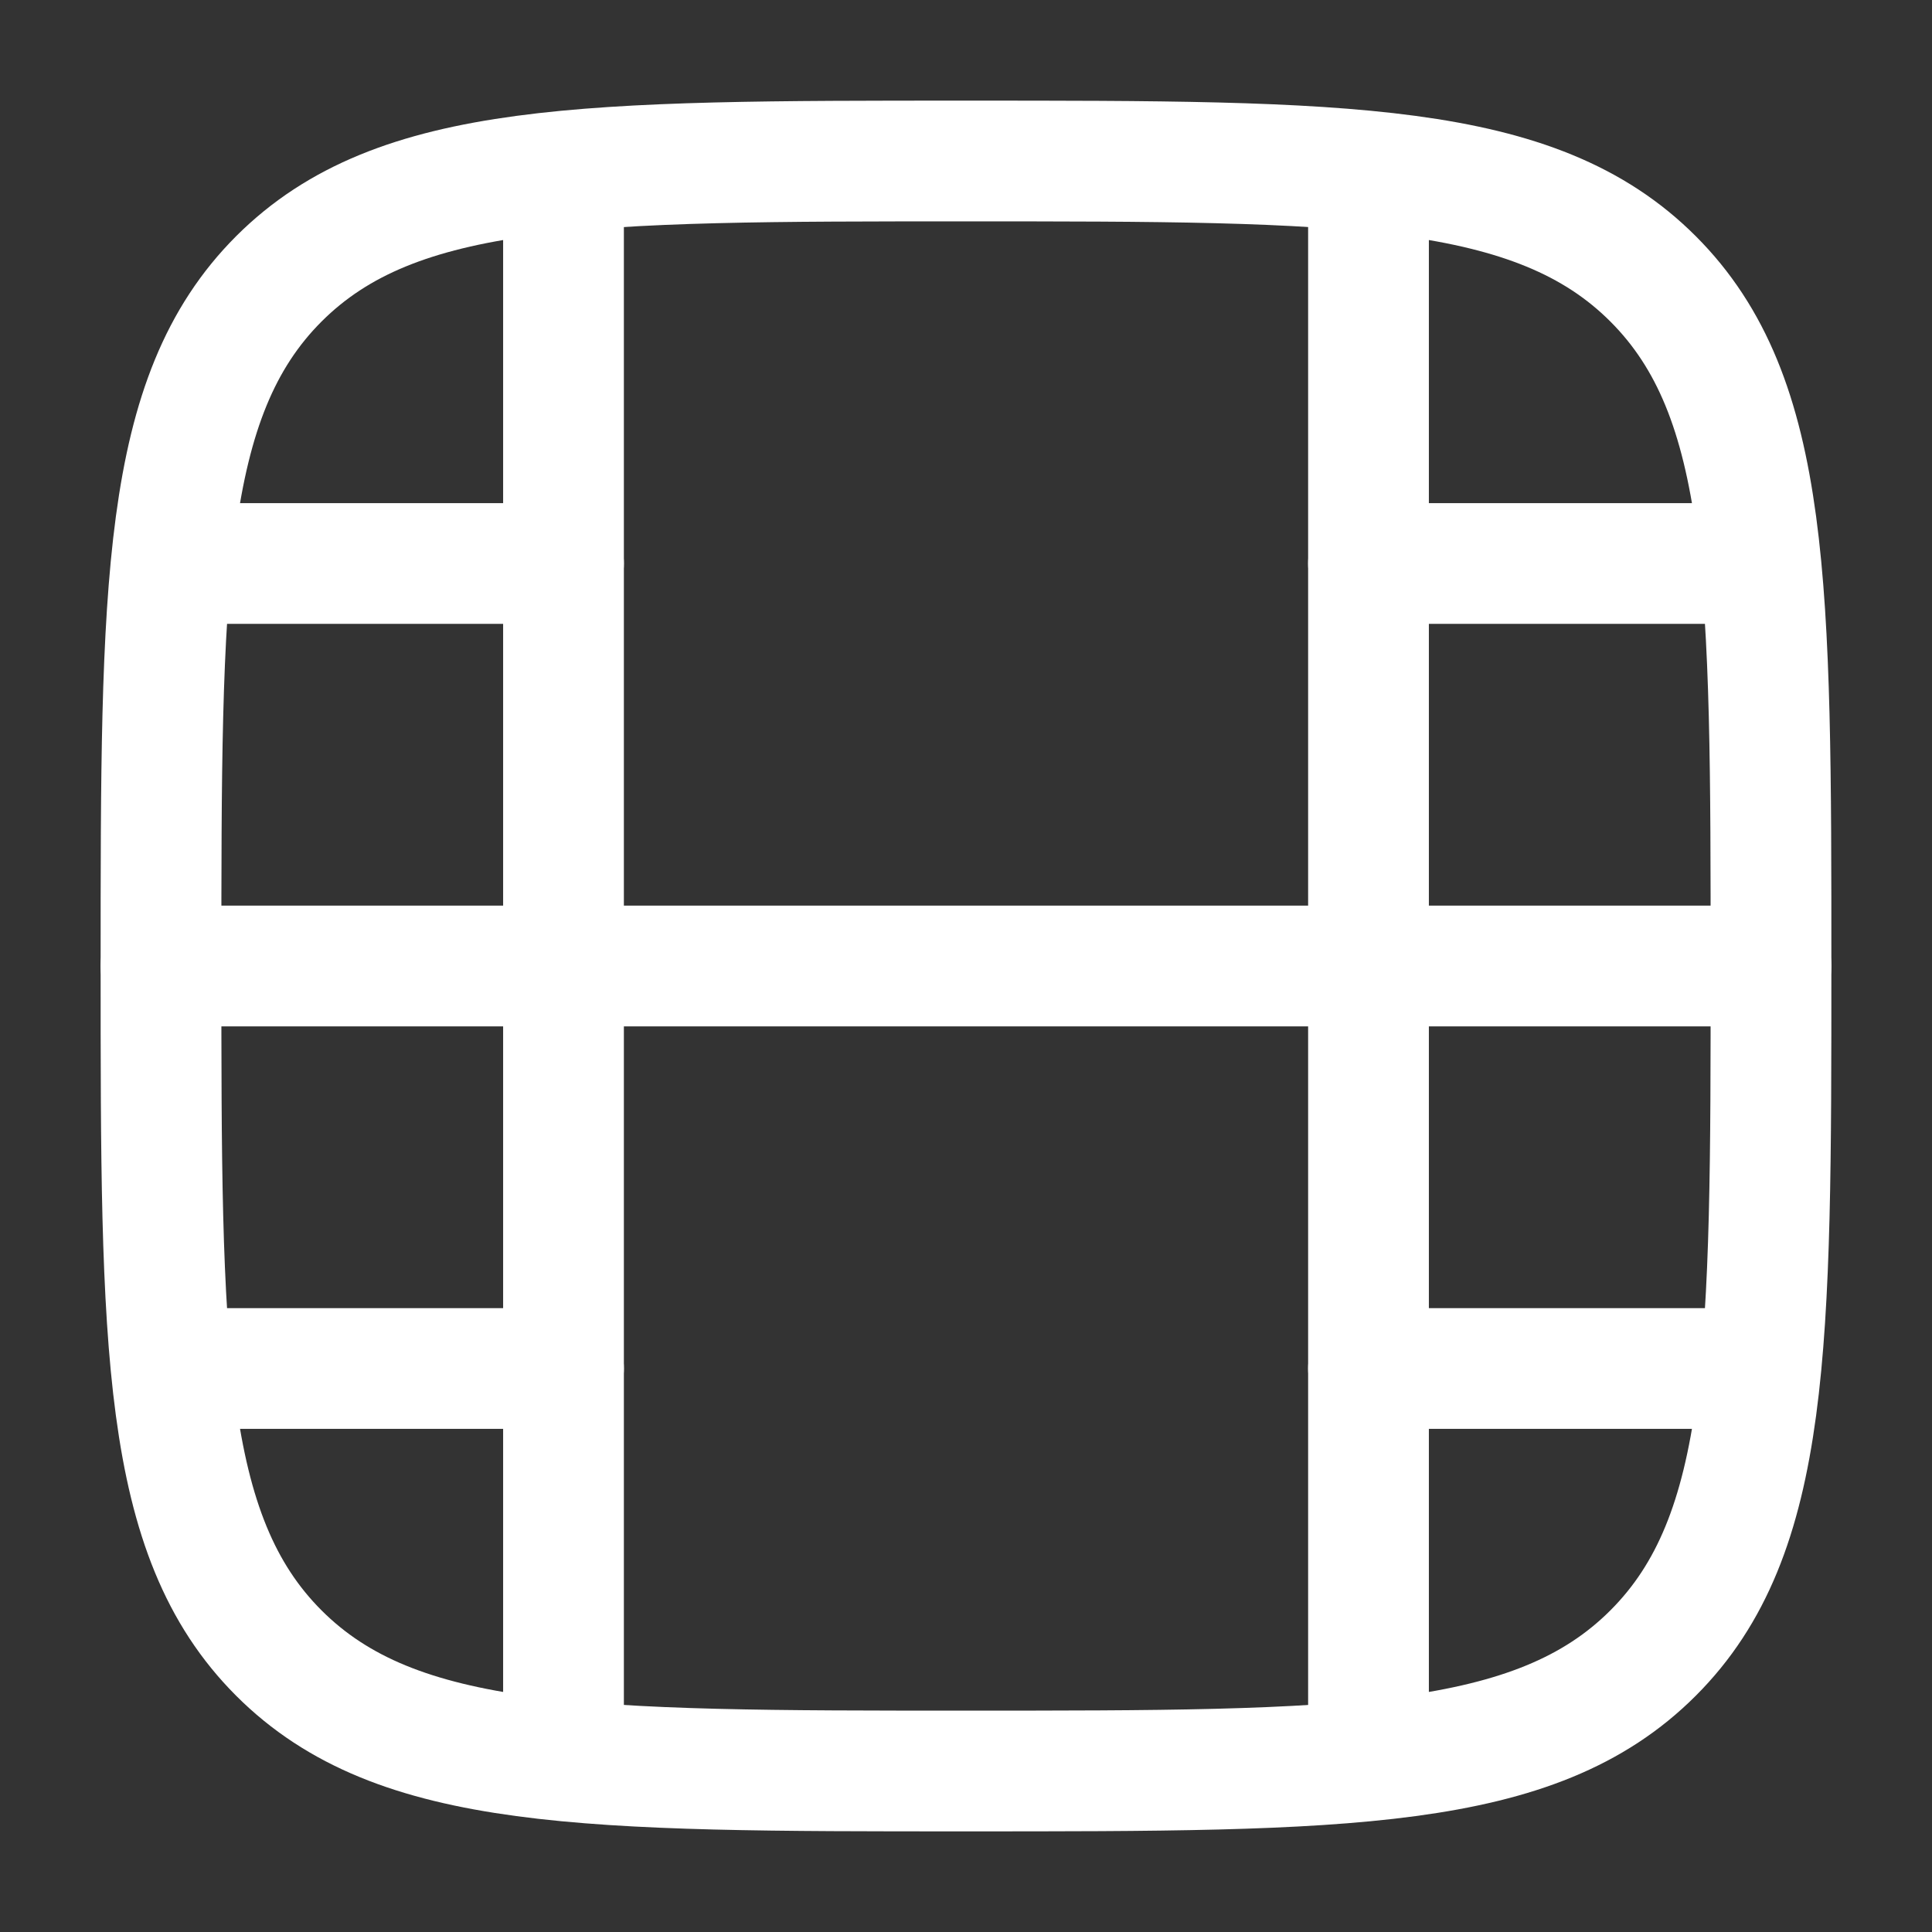
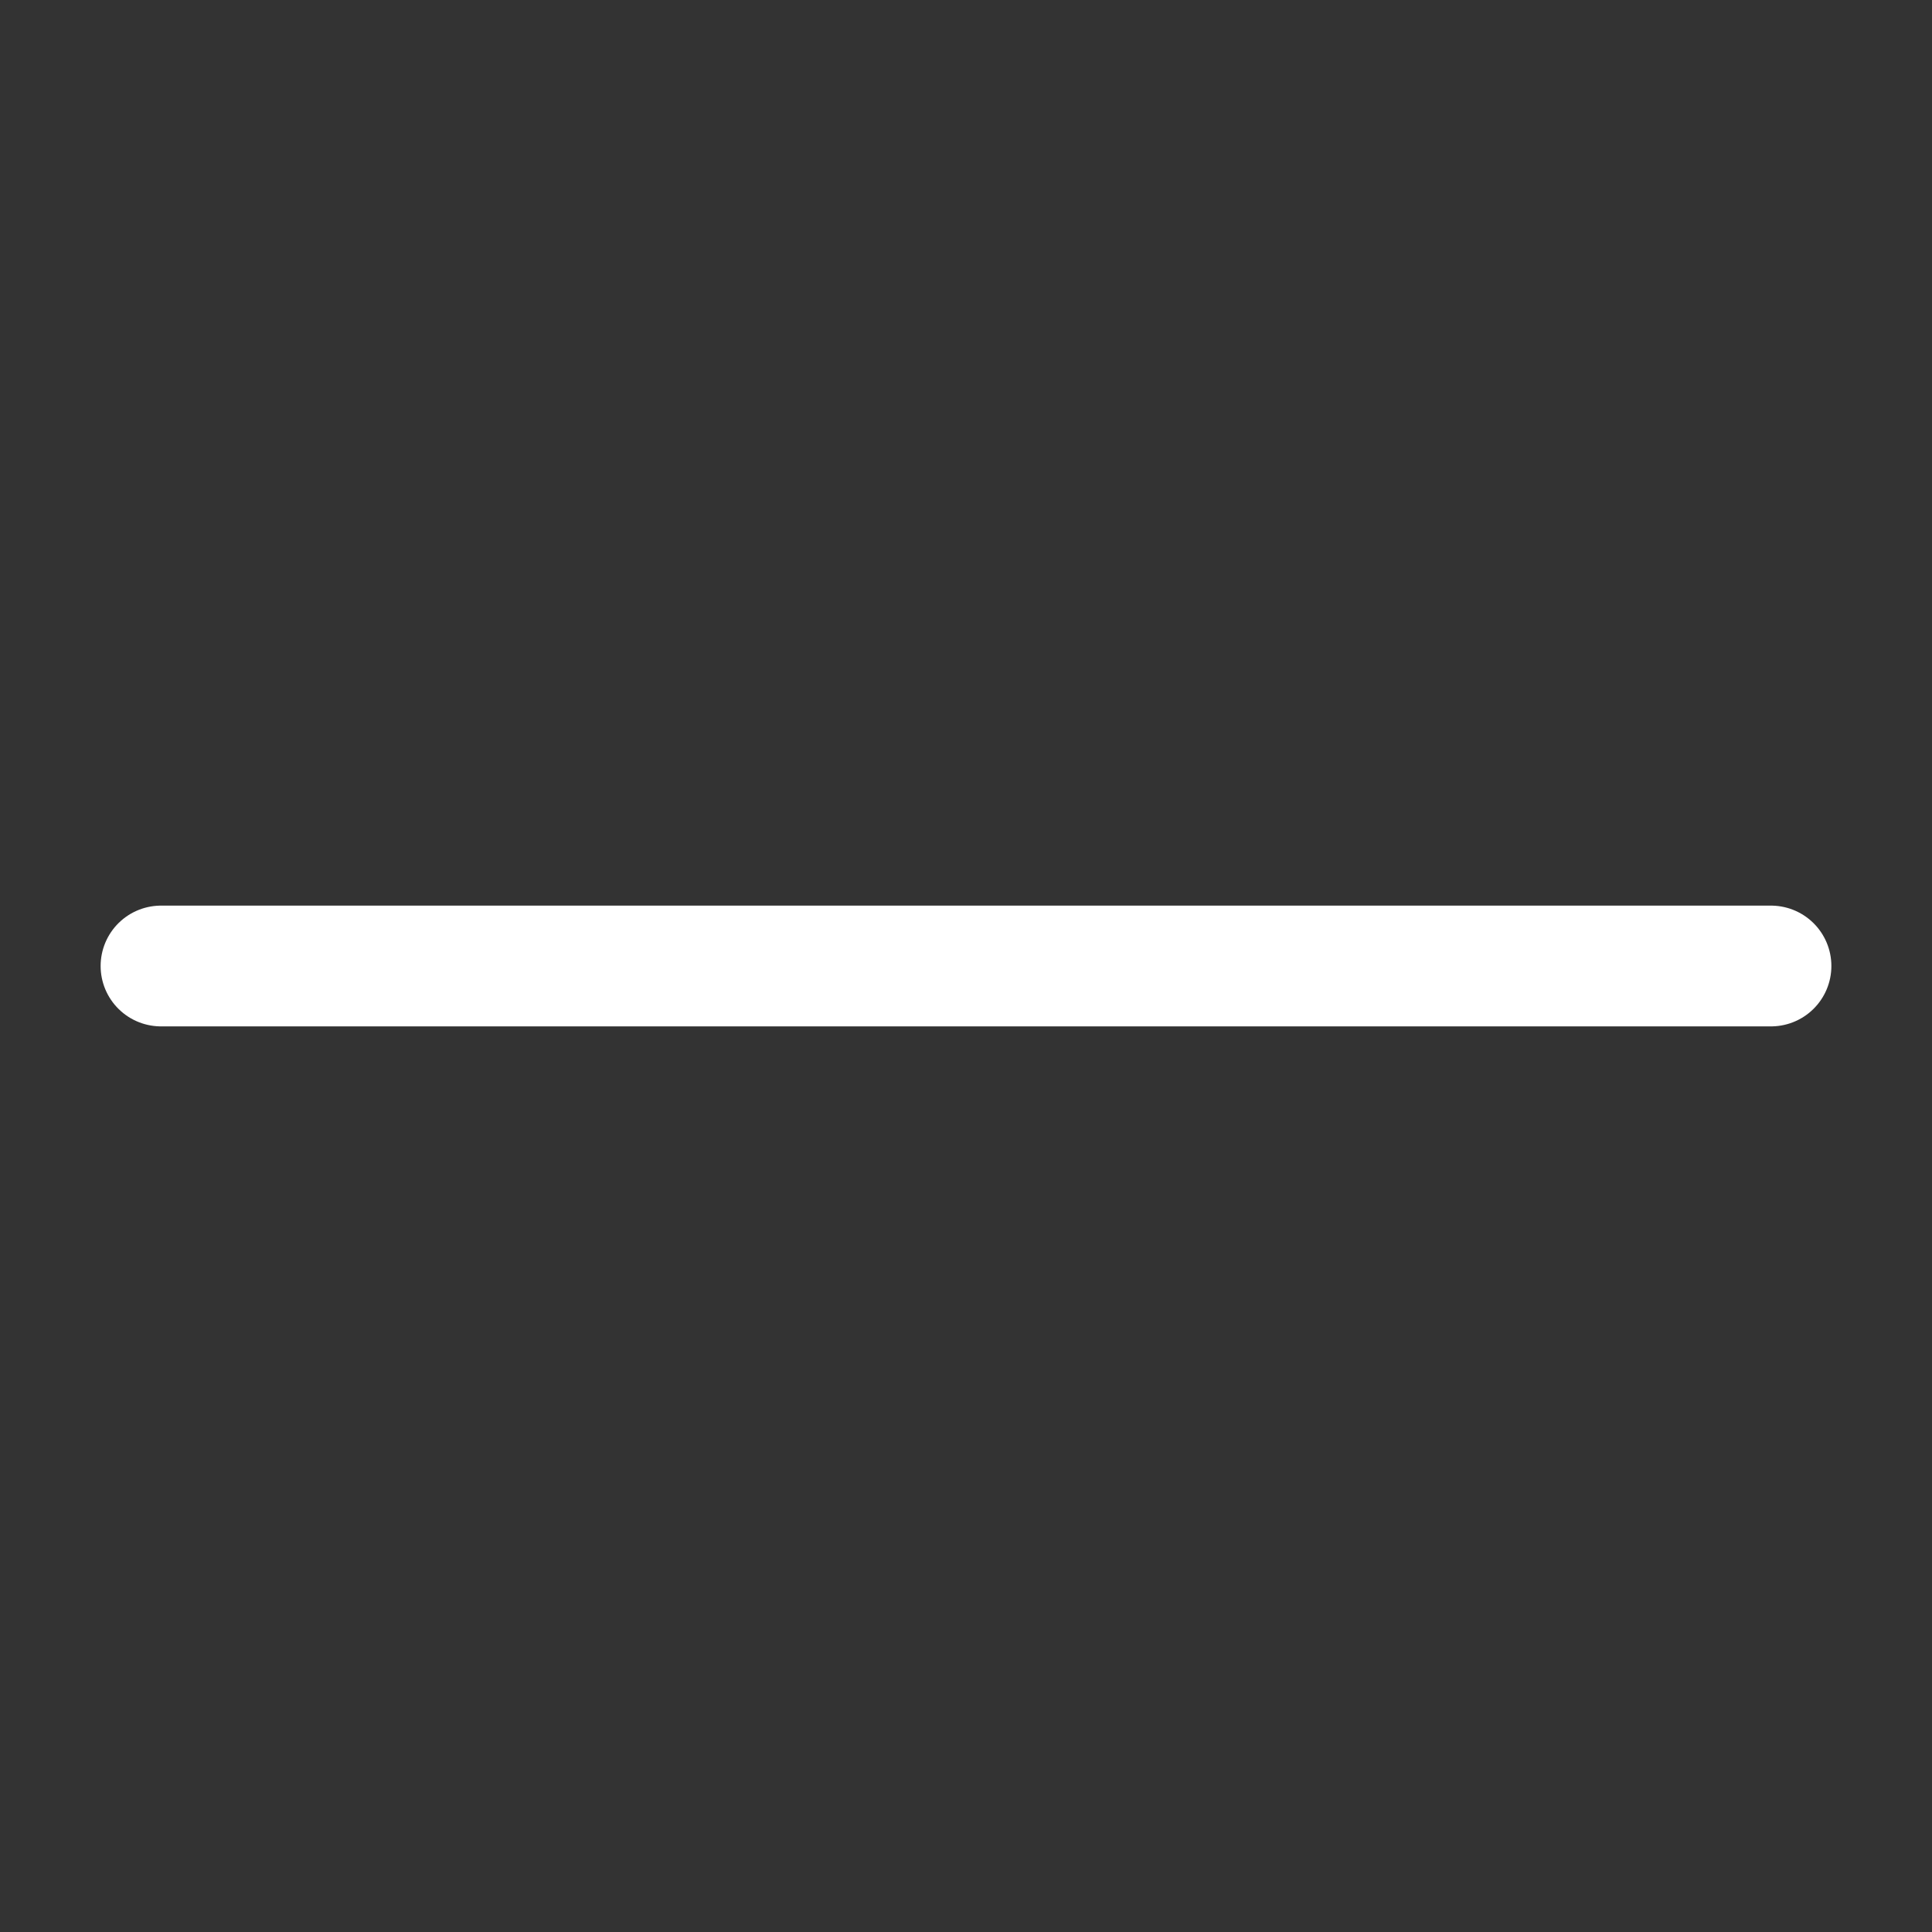
<svg xmlns="http://www.w3.org/2000/svg" width="24" height="24" viewBox="0 0 24 24" fill="none">
  <rect x="0" y="0" width="24" height="24" fill="#333333" stroke="none" />
-   <path d="M2.5 7L7 7M21.5 7L17 7" stroke="white" stroke-width="1.5" stroke-linecap="round" />
-   <path d="M2.5 17L7 17M21.5 17L17 17" stroke="white" stroke-width="1.5" stroke-linecap="round" />
  <path d="M2 12H22" stroke="white" stroke-width="1.5" stroke-linecap="round" />
-   <path d="M2 12C2 7.286 2 4.929 3.464 3.464C4.929 2 7.286 2 12 2C16.714 2 19.071 2 20.535 3.464C22 4.929 22 7.286 22 12C22 16.714 22 19.071 20.535 20.535C19.071 22 16.714 22 12 22C7.286 22 4.929 22 3.464 20.535C2 19.071 2 16.714 2 12Z" stroke="white" stroke-width="1.5" />
-   <path d="M17 2.5L17 21.5" stroke="white" stroke-width="1.5" stroke-linecap="round" />
-   <path d="M7 2.5L7 21.5" stroke="white" stroke-width="1.5" stroke-linecap="round" />
</svg>